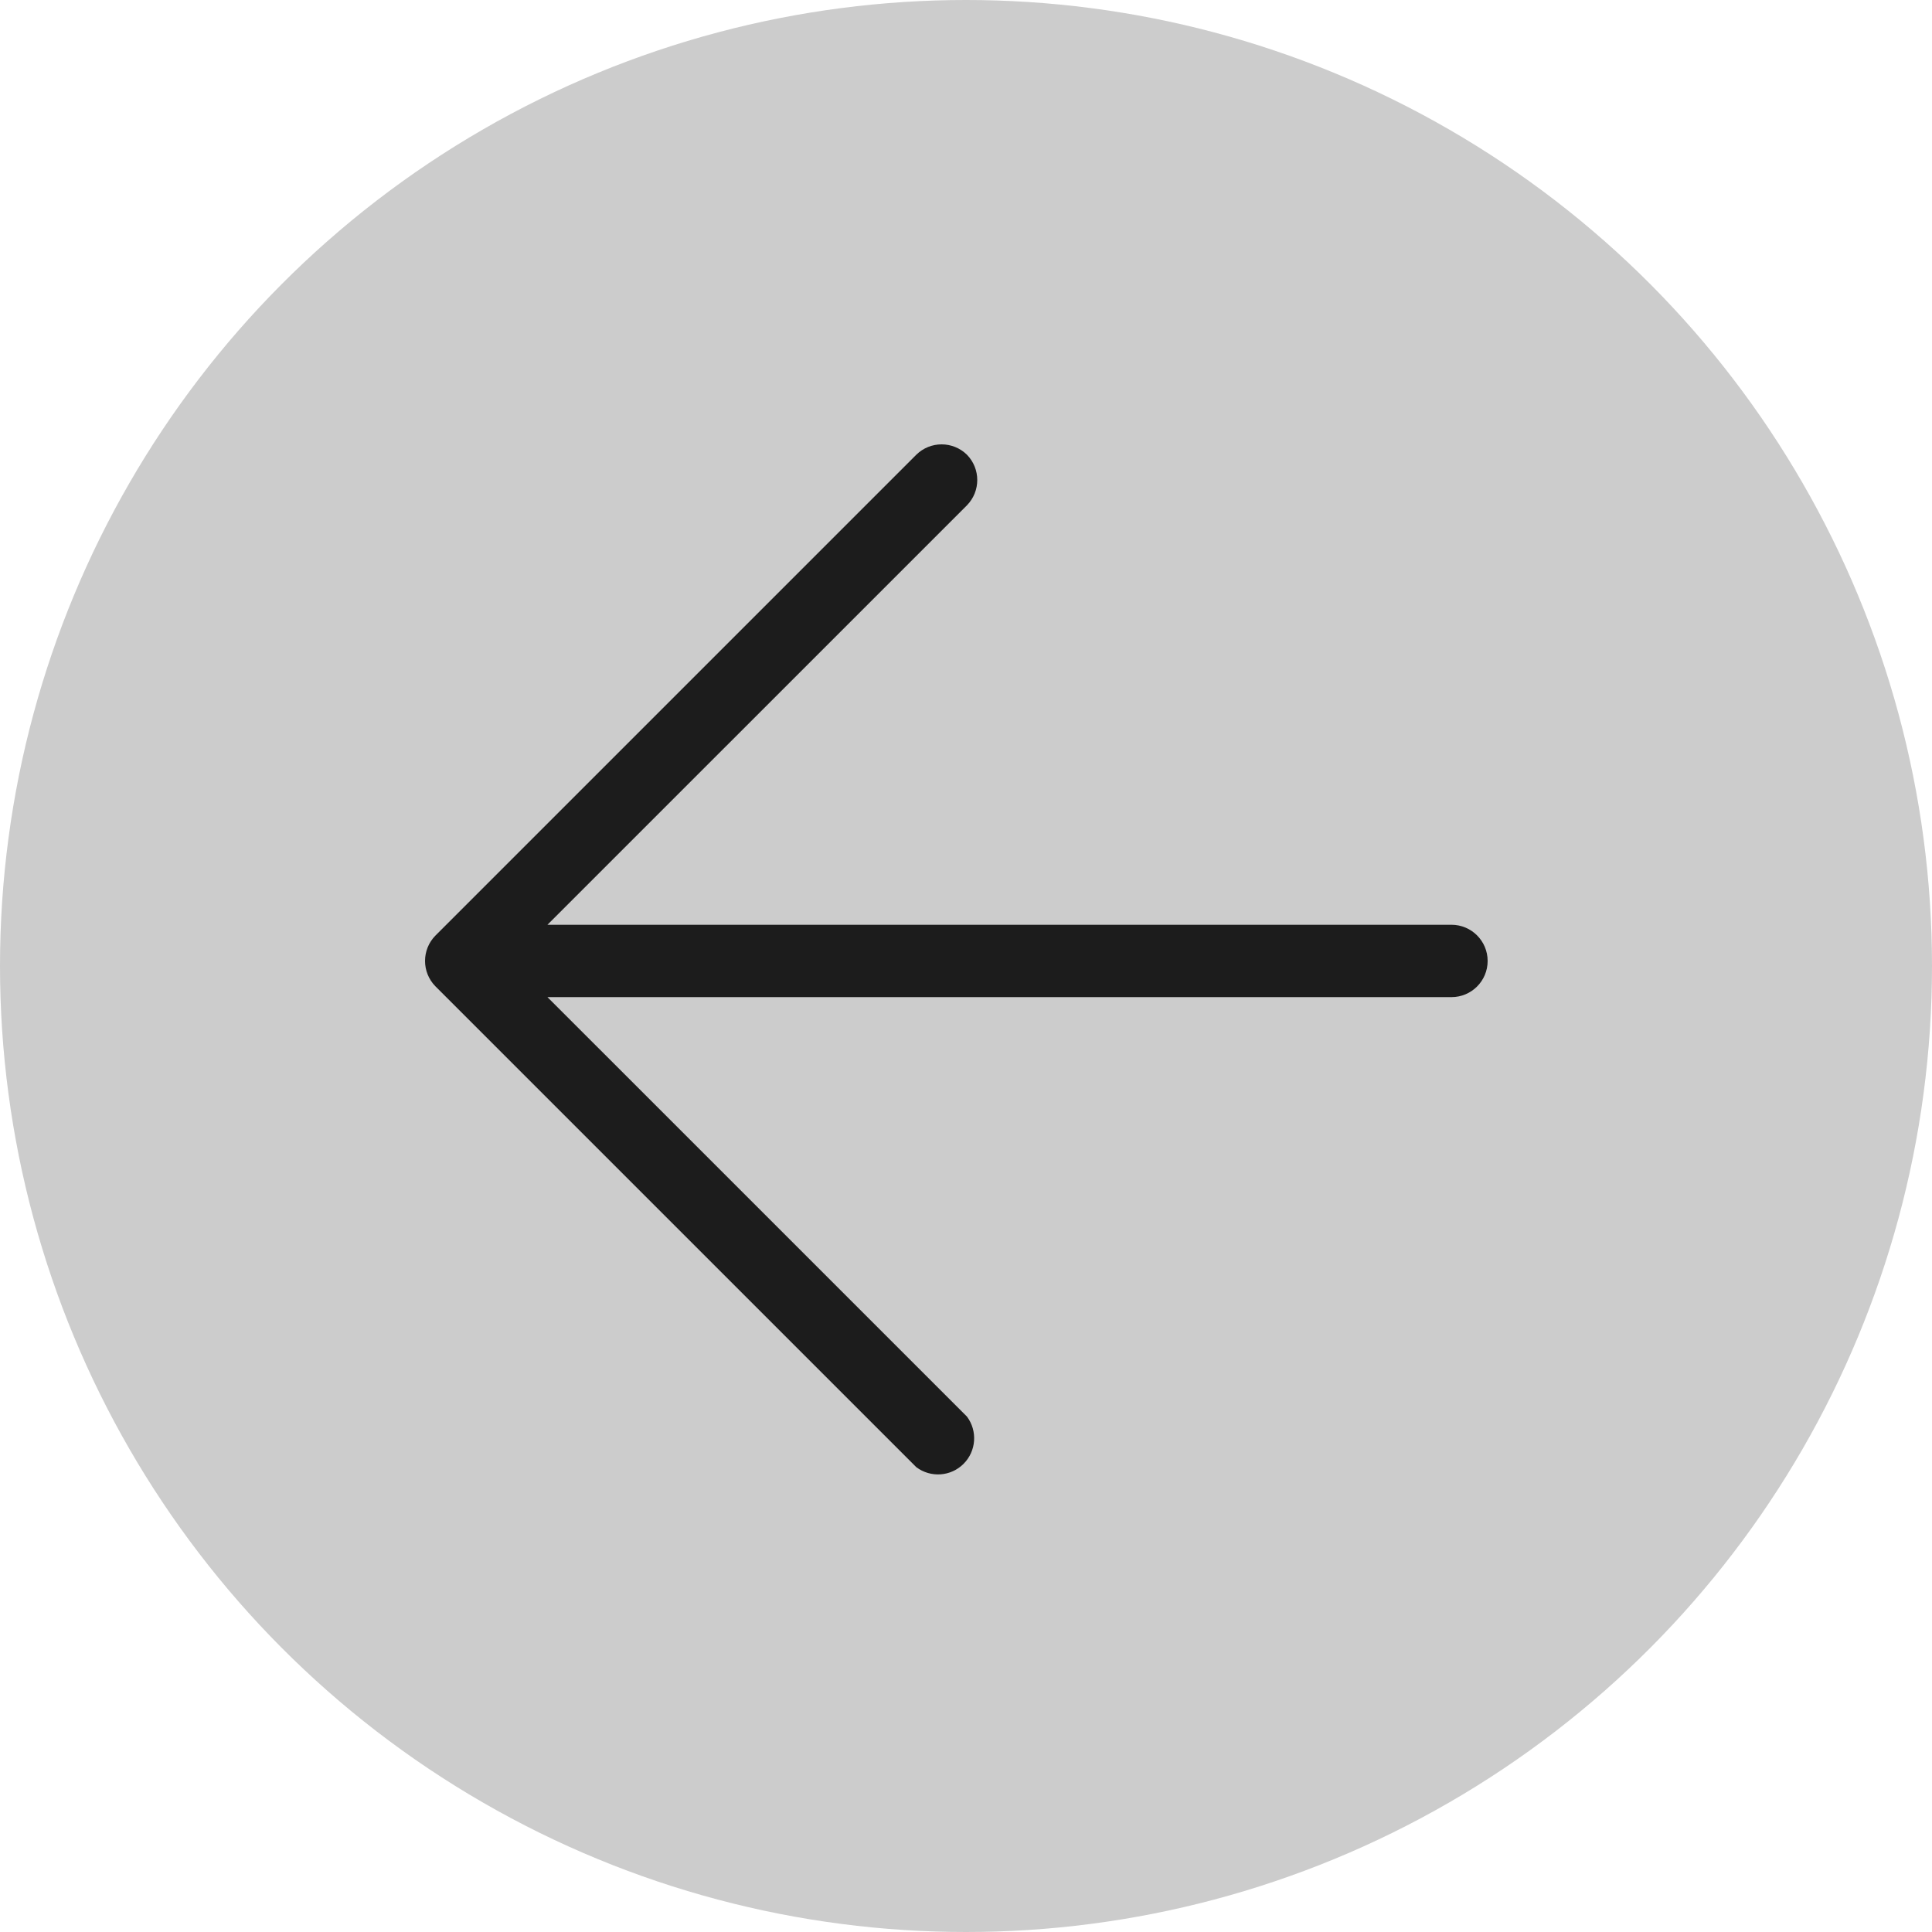
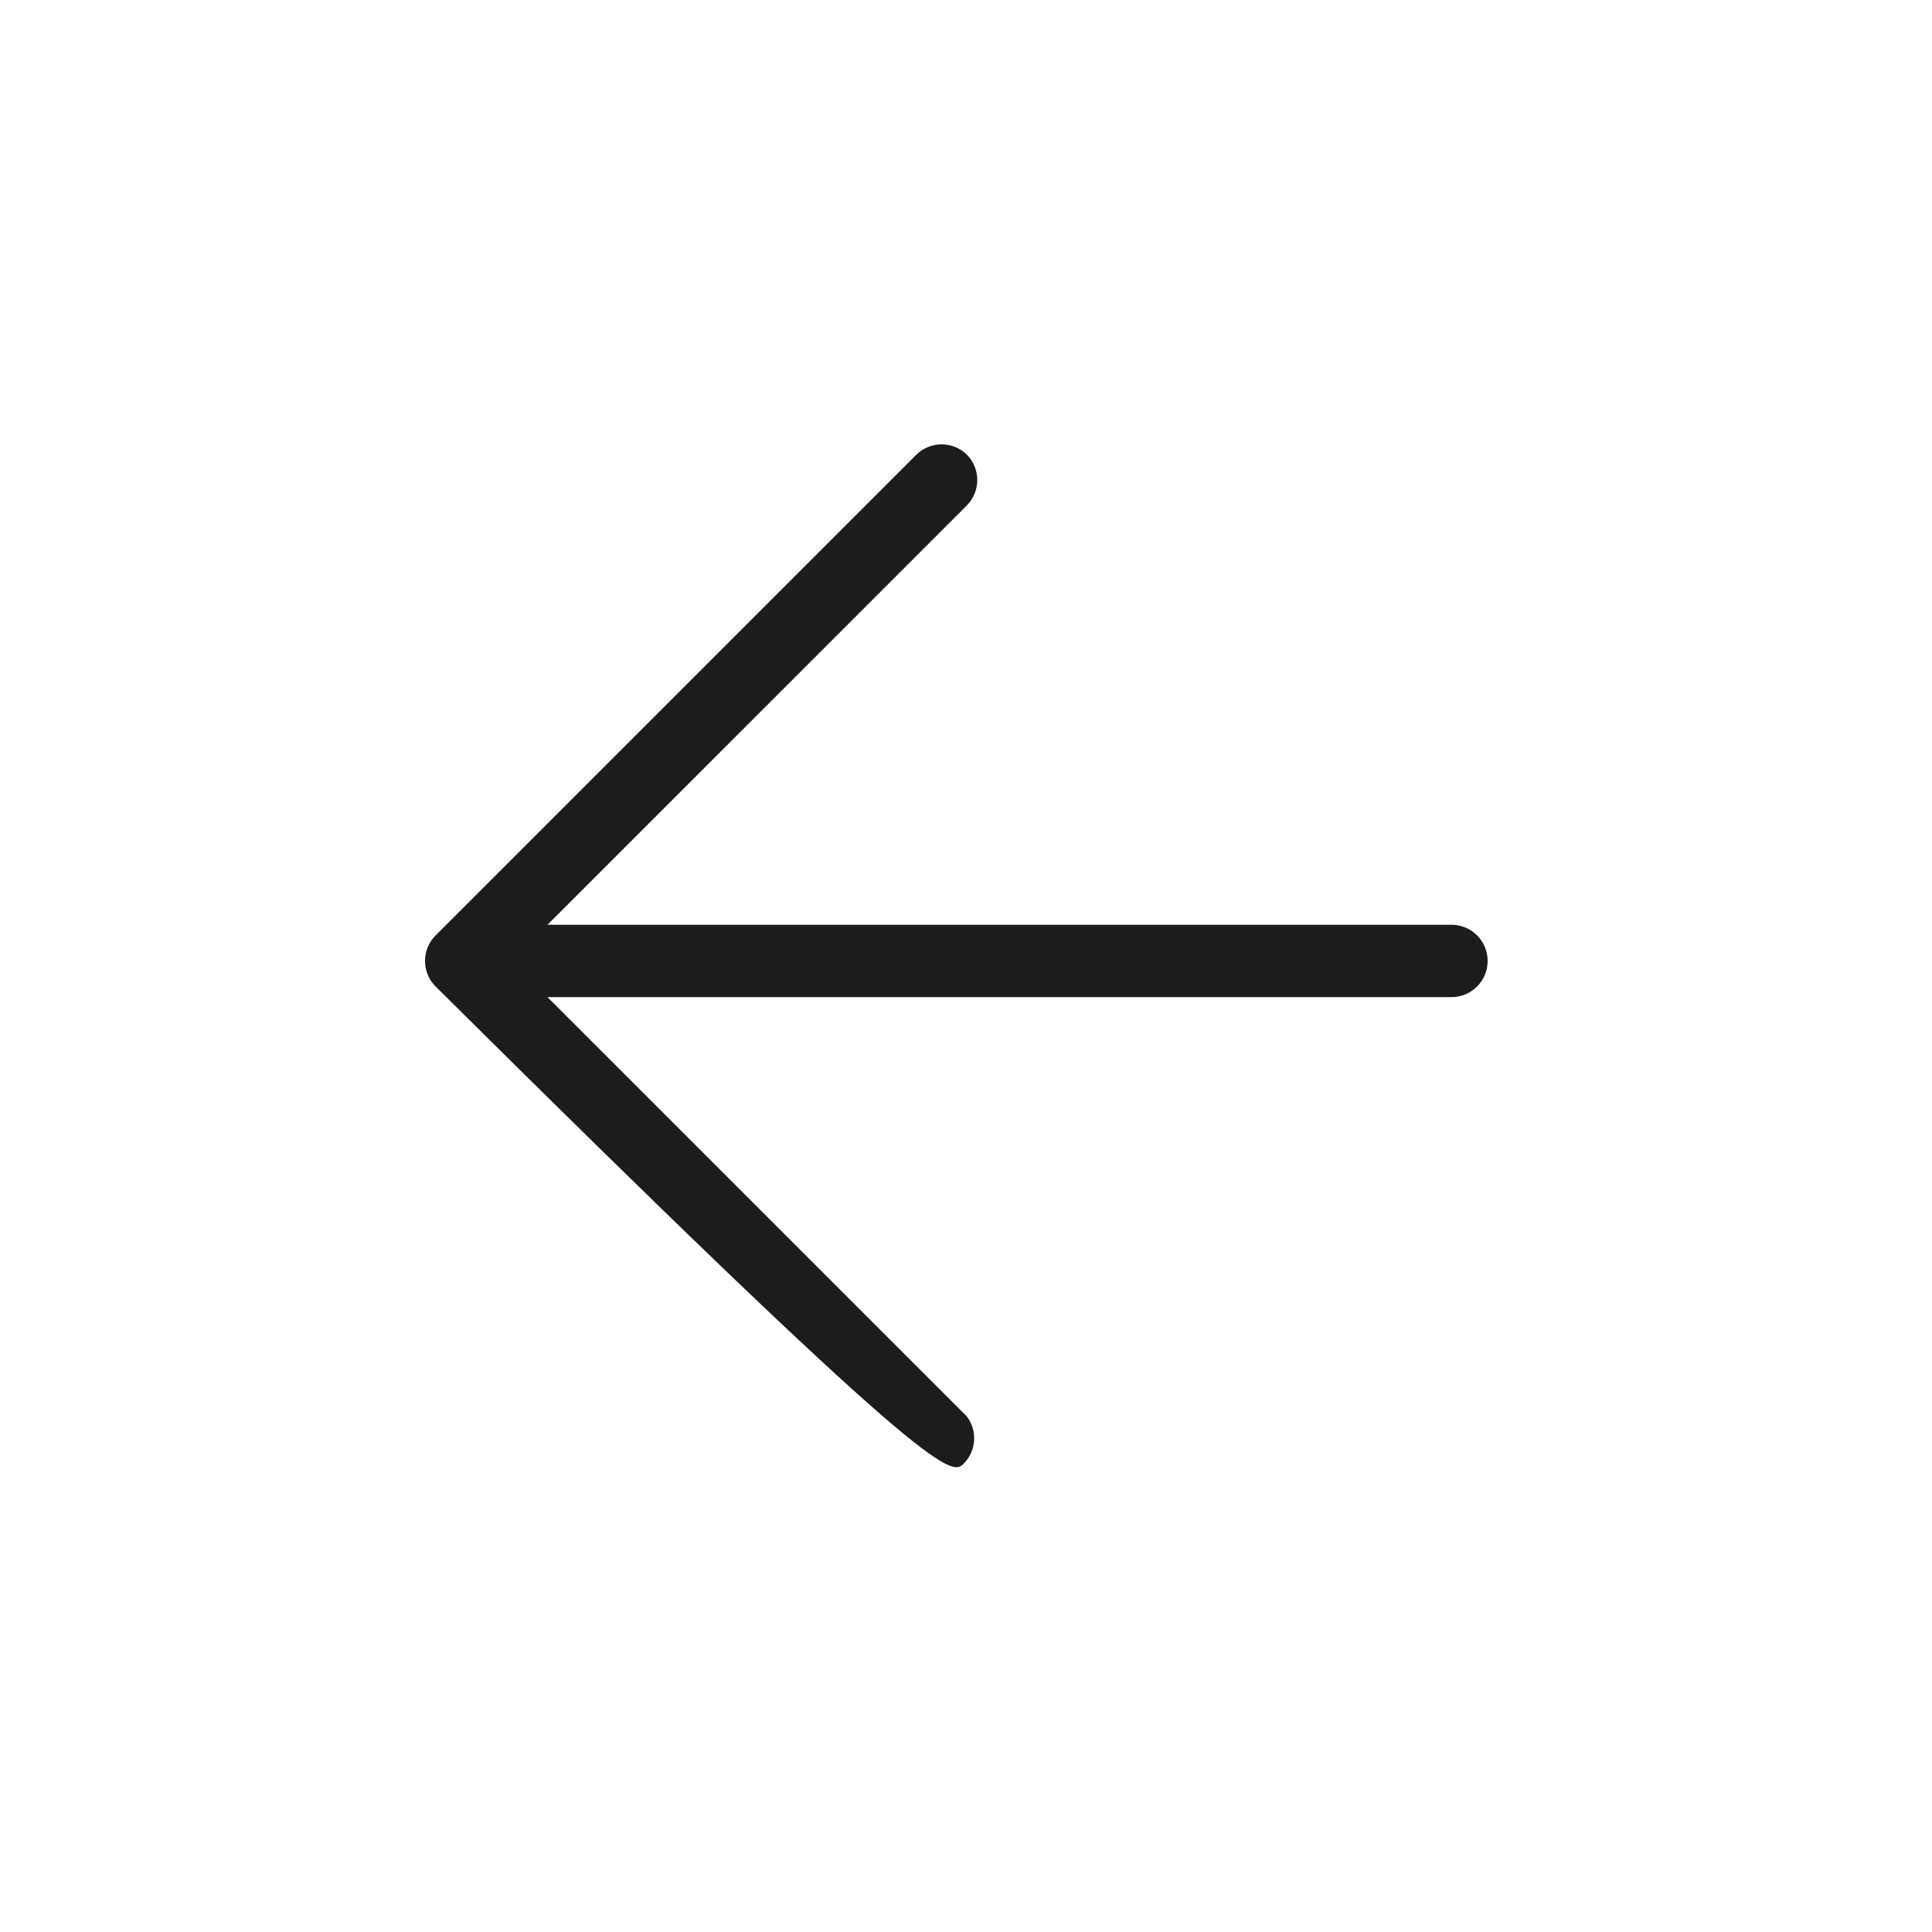
<svg xmlns="http://www.w3.org/2000/svg" width="100" height="100" viewBox="0 0 100 100" fill="none">
-   <circle cx="50" cy="50" r="50" fill="#CCCCCC" />
-   <path d="M50.048 23.536C49.321 22.822 48.155 22.822 47.428 23.536L22.535 48.428C21.822 49.156 21.822 50.321 22.535 51.049L47.428 75.941C48.173 76.5 49.215 76.427 49.874 75.768C50.532 75.11 50.607 74.067 50.048 73.321L28.336 51.611H75.128C76.162 51.611 77 50.773 77 49.739C77 48.705 76.162 47.866 75.128 47.866H28.336L50.048 26.156C50.761 25.428 50.761 24.263 50.048 23.536L50.048 23.536Z" fill="#1C1C1C" />
+   <path d="M50.048 23.536C49.321 22.822 48.155 22.822 47.428 23.536L22.535 48.428C21.822 49.156 21.822 50.321 22.535 51.049C48.173 76.5 49.215 76.427 49.874 75.768C50.532 75.11 50.607 74.067 50.048 73.321L28.336 51.611H75.128C76.162 51.611 77 50.773 77 49.739C77 48.705 76.162 47.866 75.128 47.866H28.336L50.048 26.156C50.761 25.428 50.761 24.263 50.048 23.536L50.048 23.536Z" fill="#1C1C1C" />
</svg>